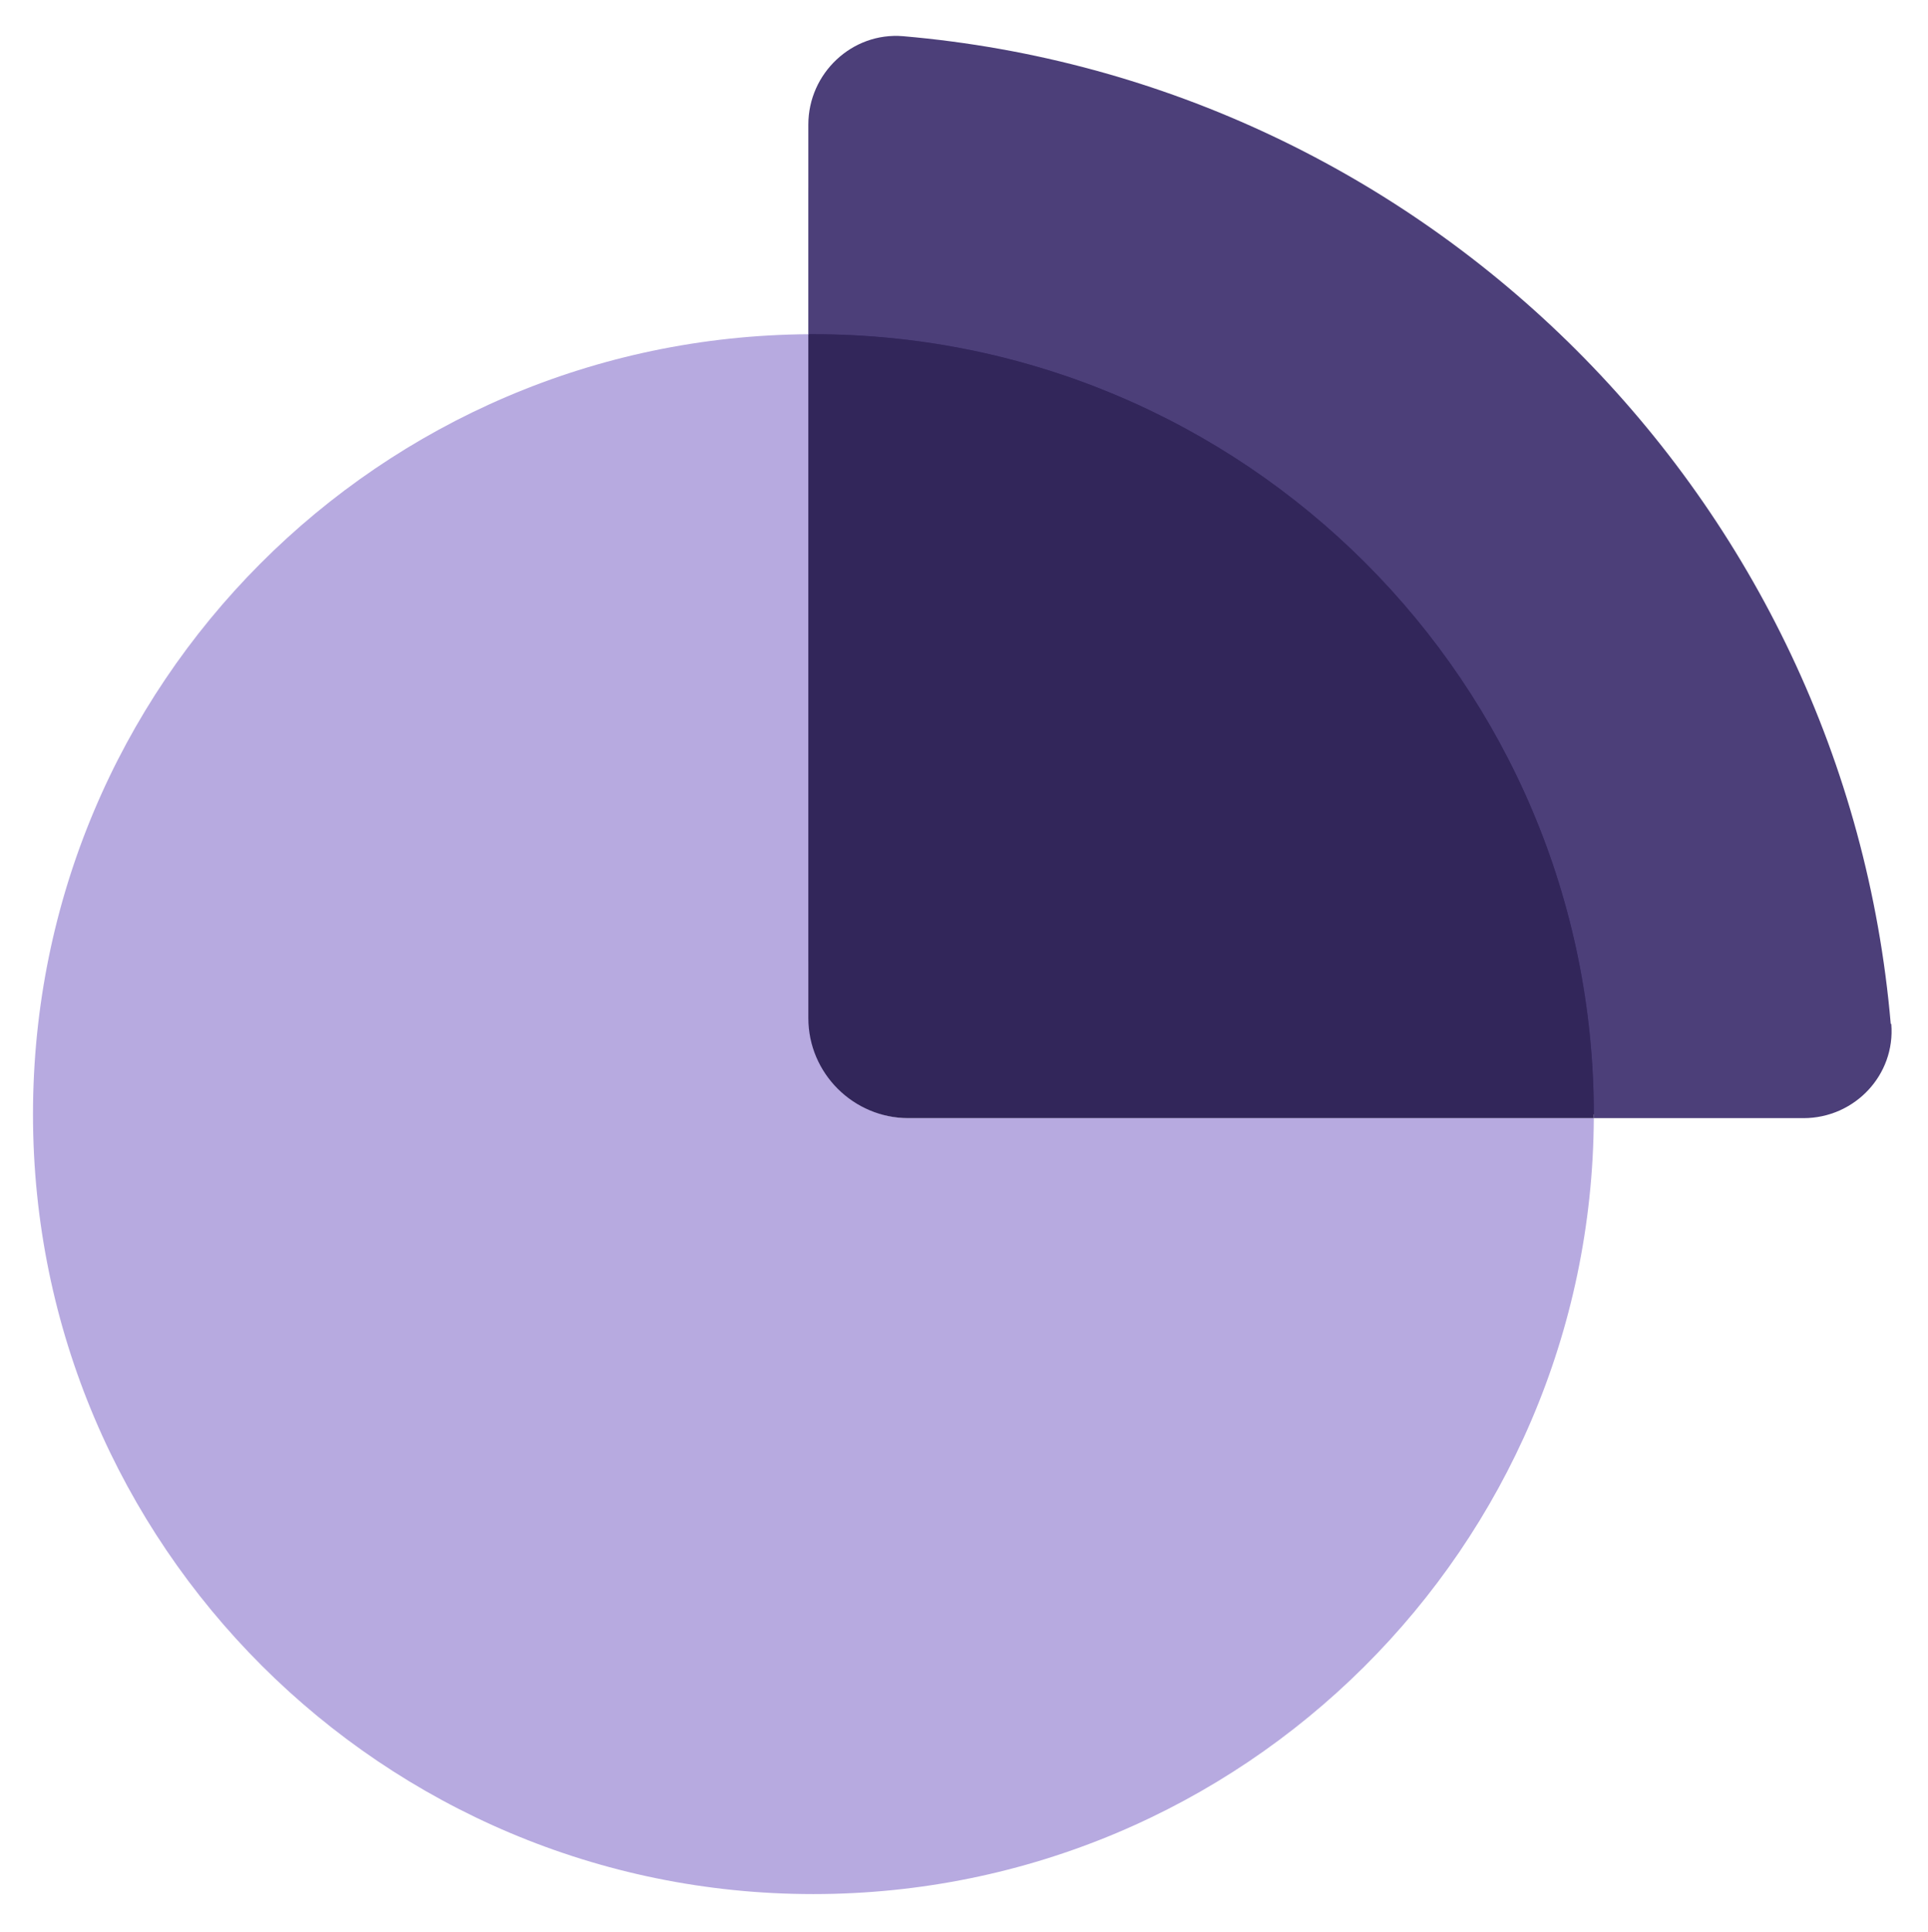
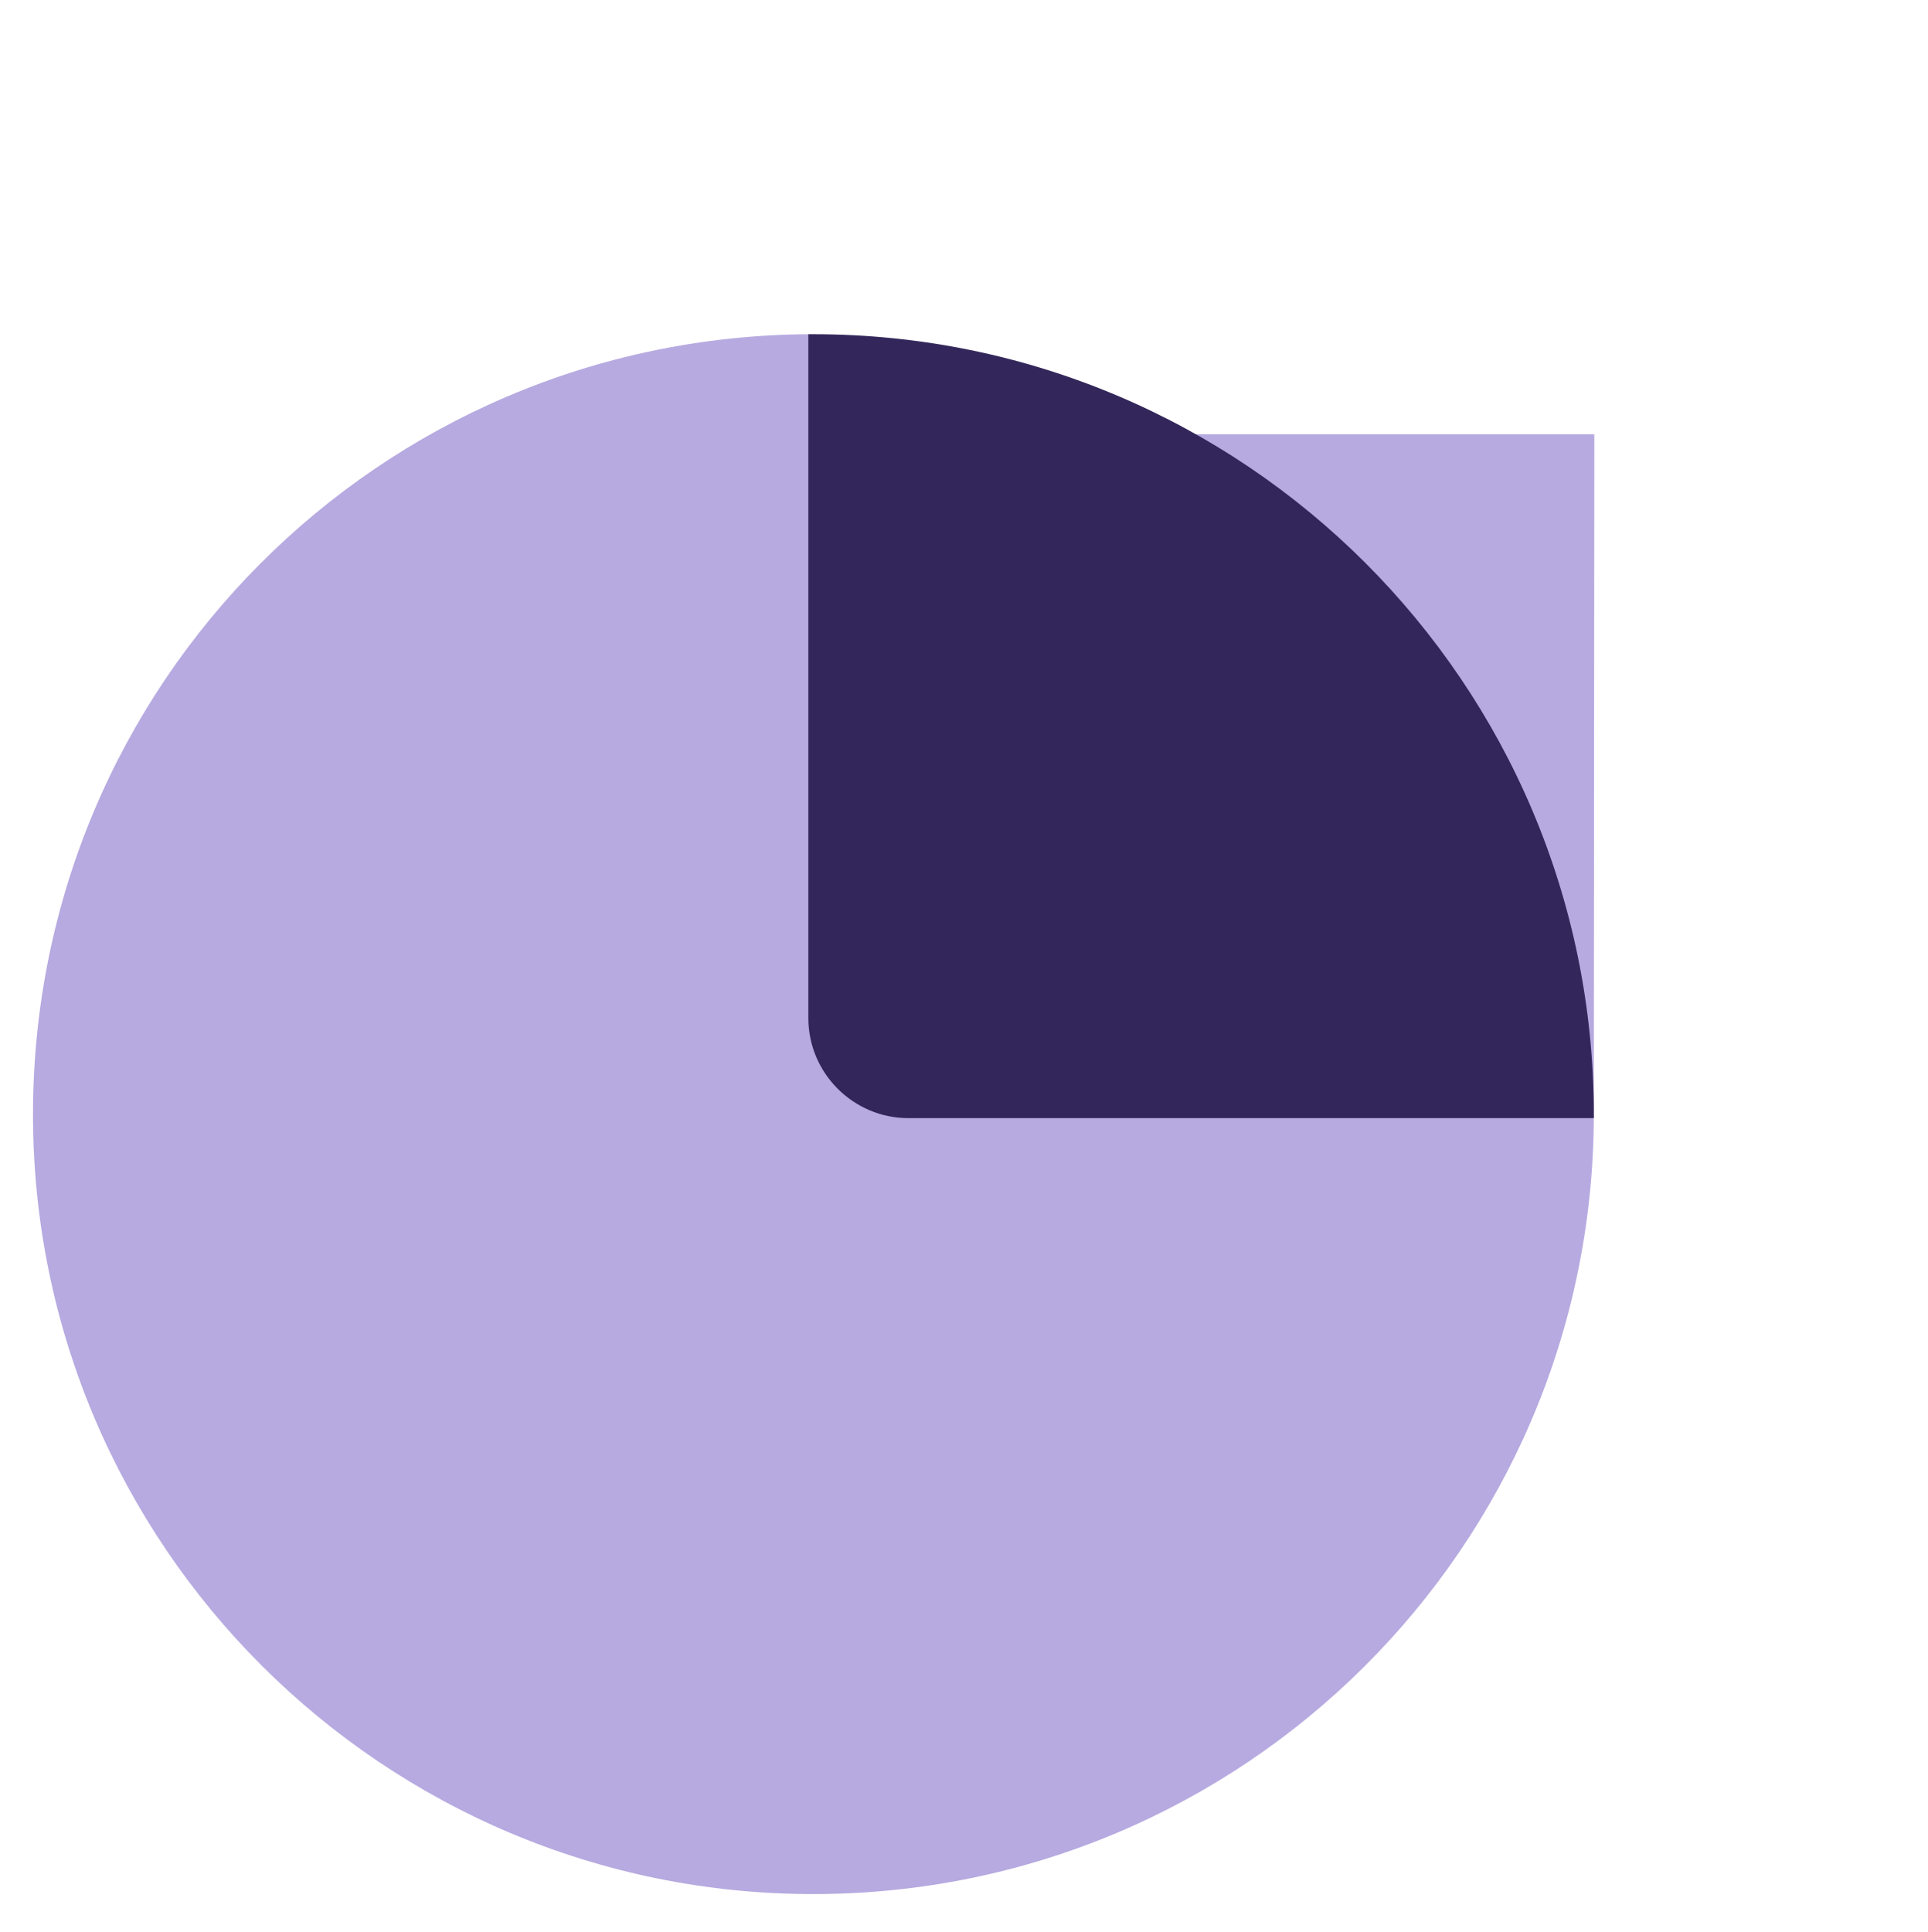
<svg xmlns="http://www.w3.org/2000/svg" id="Layer_1" data-name="Layer 1" viewBox="0 0 36.23 36.3">
  <defs>
    <style>
      .cls-1 {
        fill: #4c3f79;
      }

      .cls-1, .cls-2, .cls-3, .cls-4 {
        stroke-width: 0px;
      }

      .cls-2 {
        fill: #32265a;
      }

      .cls-3 {
        fill: #392a67;
      }

      .cls-4 {
        fill: #b7aae0;
      }
    </style>
  </defs>
-   <path class="cls-4" d="m29.95,21.01c-.04,8.06-6.59,14.58-14.67,14.58S.62,29.03.62,20.94,7.14,6.33,15.2,6.28v12.85c0,1.04.85,1.88,1.88,1.88h12.88Z" />
-   <path class="cls-3" d="m15.2,3.61v14.41c0,1.61,1.31,2.92,2.92,2.92h13.96c1.92,0,3.31-1.81,2.83-3.66-1.27-4.92-5.04-12.61-15.99-15.7-1.88-.53-3.72.08-3.72,2.03Z" />
-   <path class="cls-1" d="m35.54,19.24c.08.96-.69,1.77-1.65,1.77h-3.94v-.07c0-8.1-6.57-14.66-14.67-14.66h-.09v-3.94c0-.96.82-1.74,1.78-1.66,9.85.85,17.71,8.7,18.56,18.56Z" />
+   <path class="cls-4" d="m29.95,21.01c-.04,8.06-6.59,14.58-14.67,14.58S.62,29.03.62,20.94,7.14,6.33,15.2,6.28c0,1.04.85,1.88,1.88,1.88h12.88Z" />
  <path class="cls-2" d="m29.95,20.94v.07h-12.88c-1.03,0-1.88-.84-1.88-1.88V6.28h.09c8.1,0,14.67,6.56,14.67,14.66Z" />
</svg>